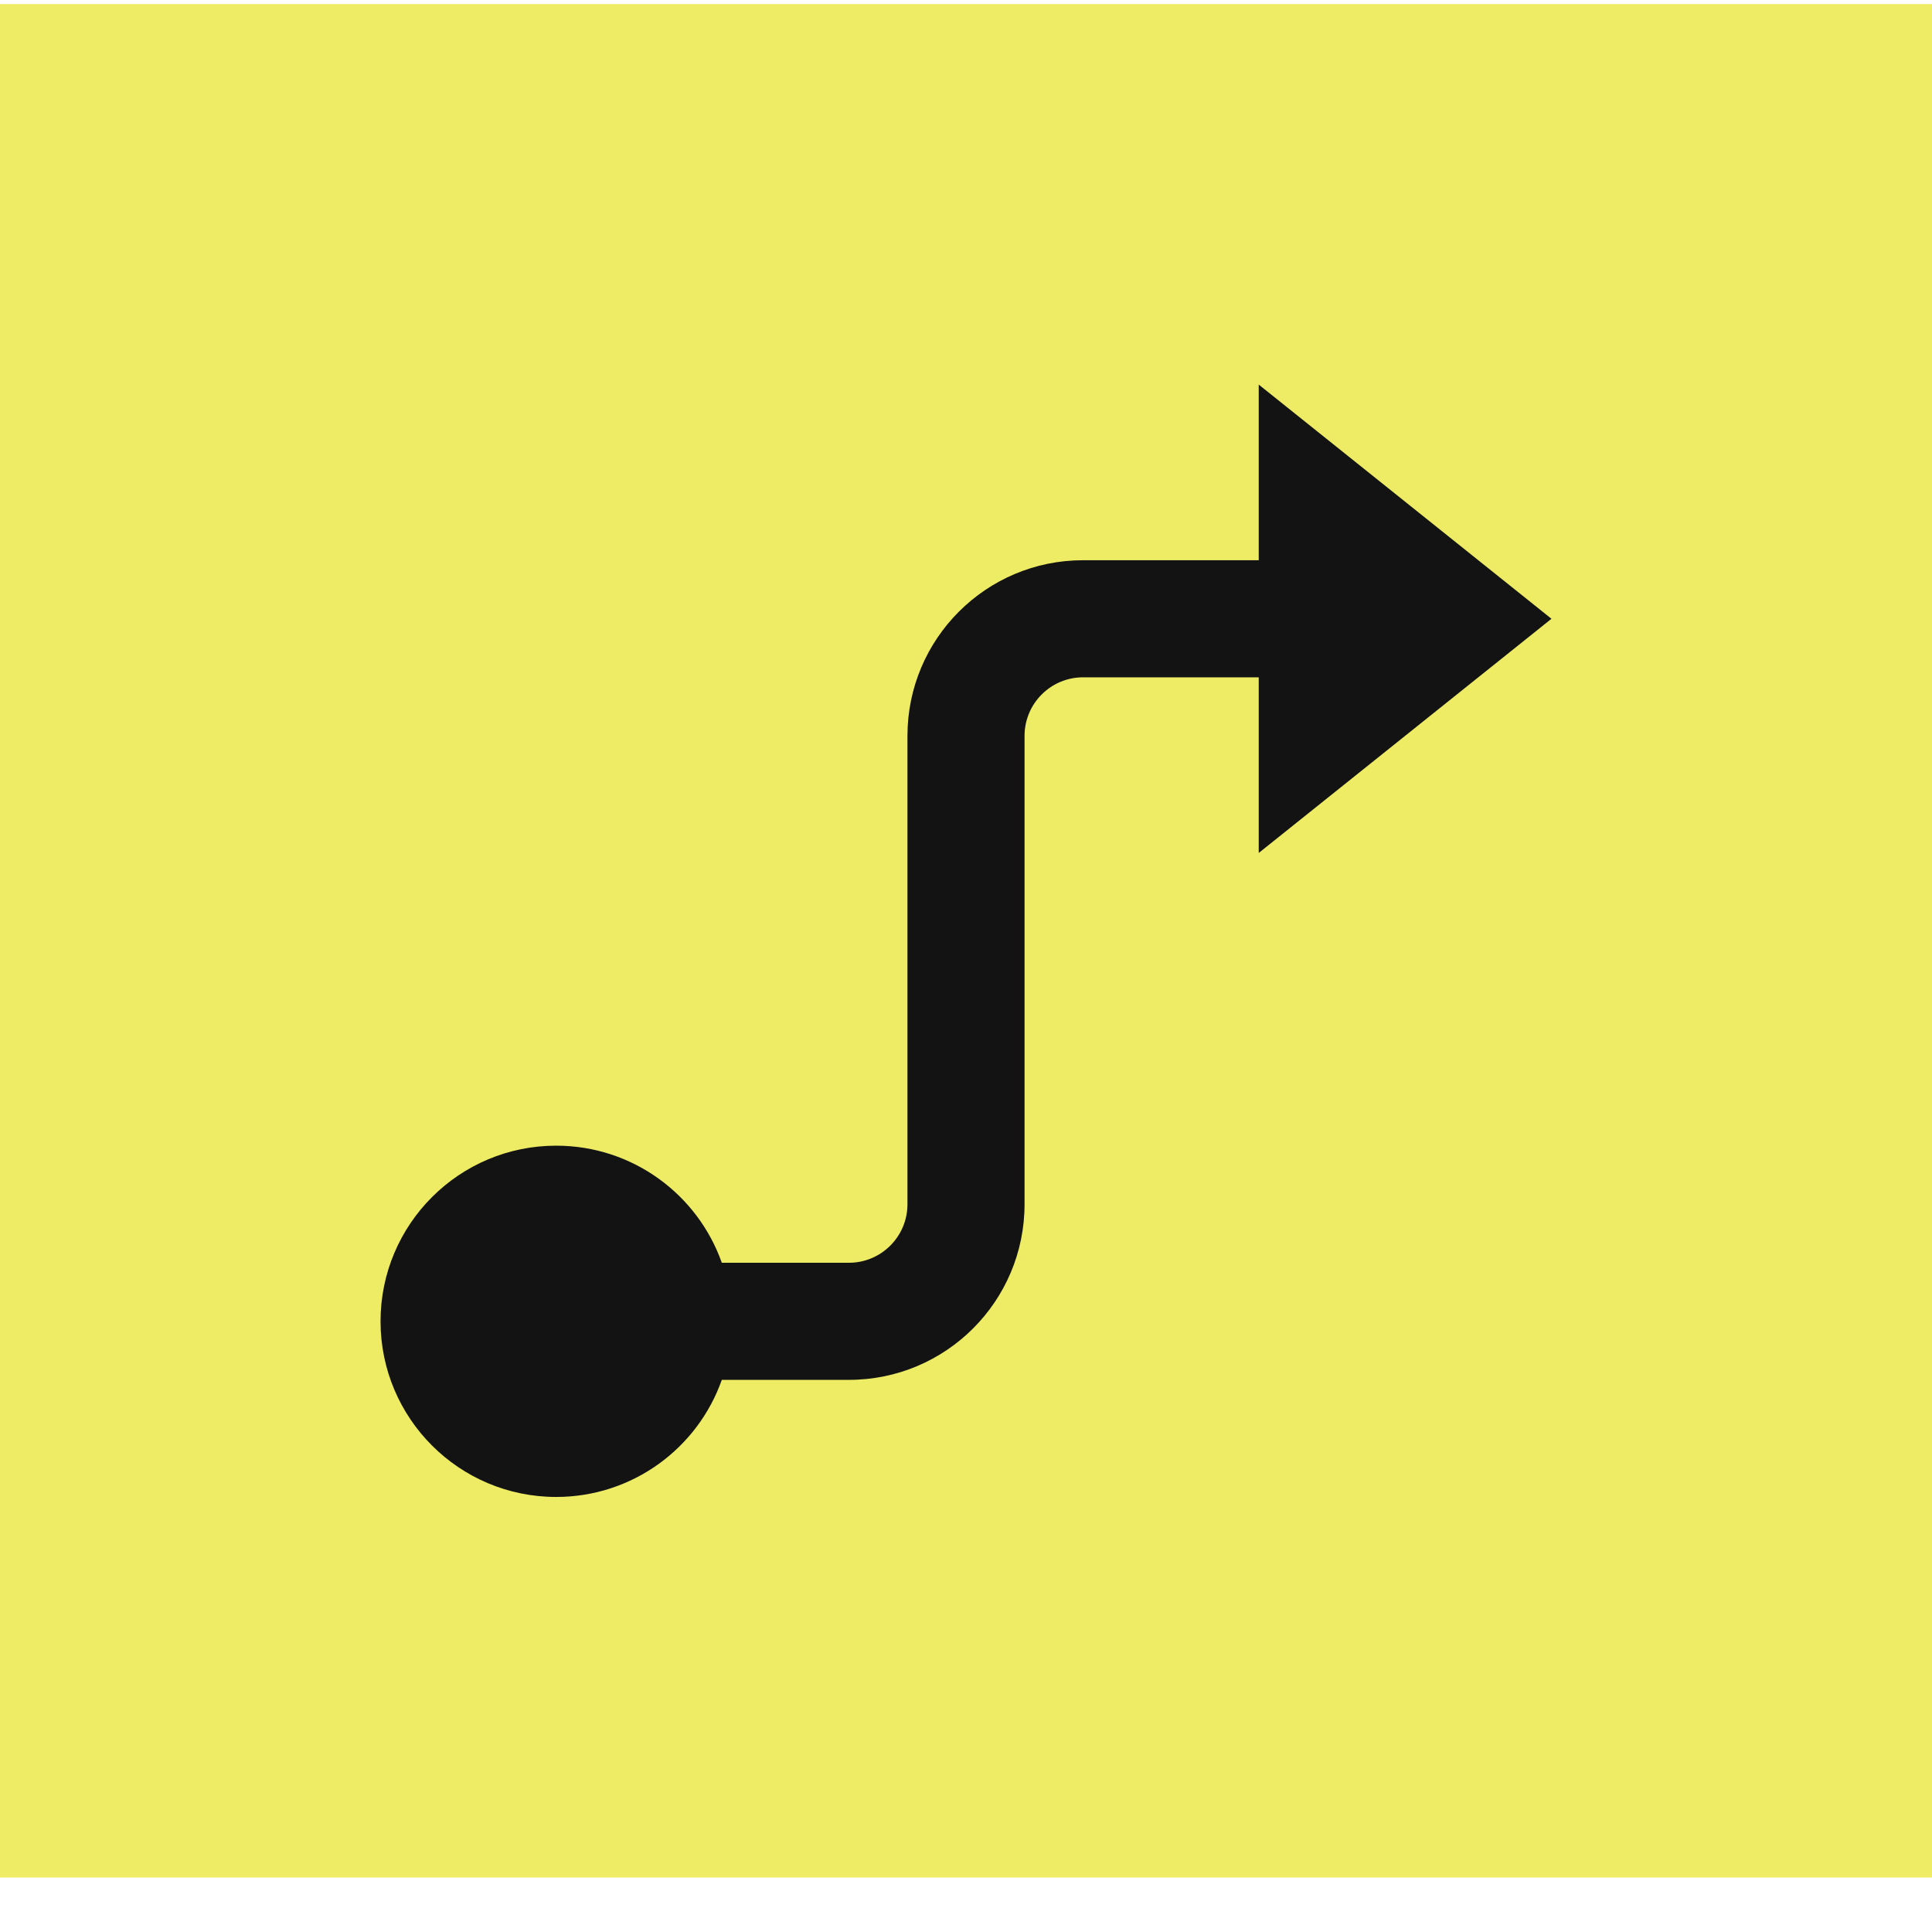
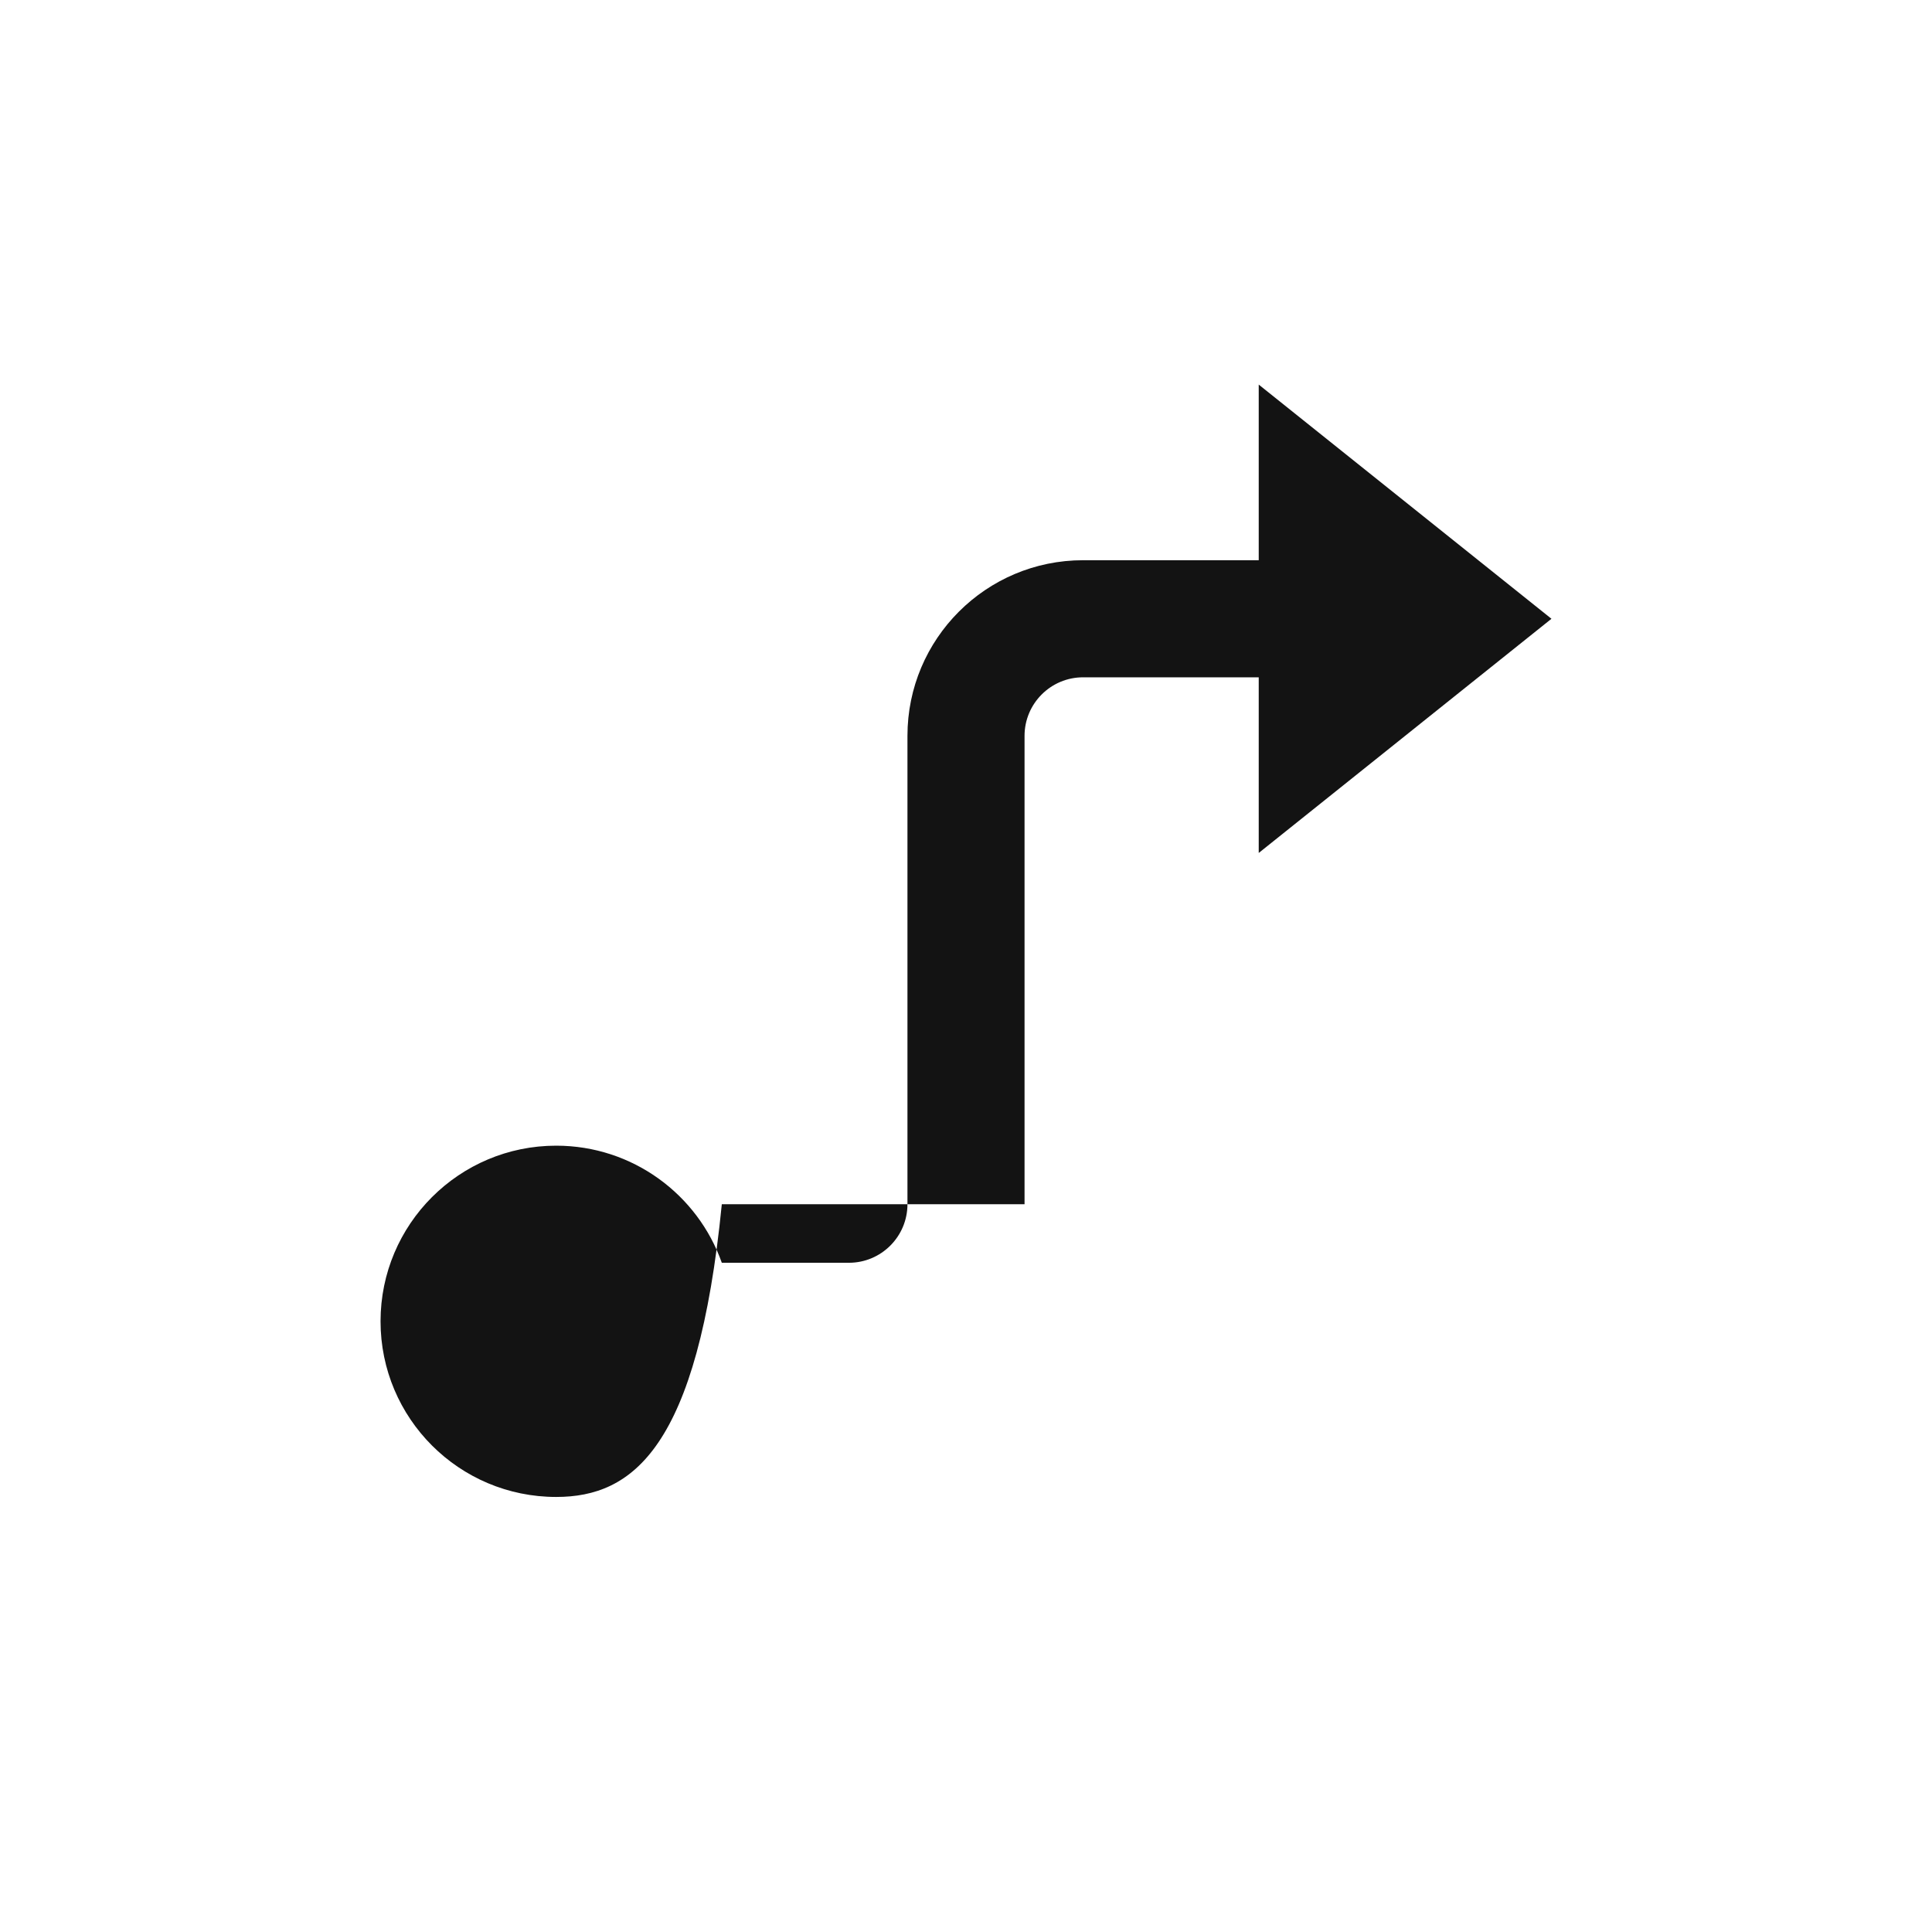
<svg xmlns="http://www.w3.org/2000/svg" width="33" height="33" viewBox="0 0 33 33" fill="none">
-   <rect width="33" height="32" transform="translate(0 0.069)" fill="#EEEC64" />
-   <path d="M17.5 12.569V20.569C17.5 22.226 16.157 23.569 14.5 23.569H12.329C11.918 24.734 10.806 25.569 9.5 25.569C7.843 25.569 6.5 24.226 6.5 22.569C6.5 20.912 7.843 19.569 9.5 19.569C10.806 19.569 11.918 20.404 12.329 21.569H14.5C15.052 21.569 15.5 21.121 15.5 20.569V12.569C15.5 10.912 16.843 9.569 18.5 9.569H21.5V6.569L26.5 10.569L21.5 14.569V11.569H18.5C17.948 11.569 17.5 12.017 17.5 12.569Z" fill="#131313" />
+   <path d="M17.5 12.569V20.569H12.329C11.918 24.734 10.806 25.569 9.5 25.569C7.843 25.569 6.5 24.226 6.5 22.569C6.5 20.912 7.843 19.569 9.5 19.569C10.806 19.569 11.918 20.404 12.329 21.569H14.5C15.052 21.569 15.5 21.121 15.5 20.569V12.569C15.5 10.912 16.843 9.569 18.5 9.569H21.5V6.569L26.5 10.569L21.5 14.569V11.569H18.5C17.948 11.569 17.5 12.017 17.5 12.569Z" fill="#131313" />
</svg>